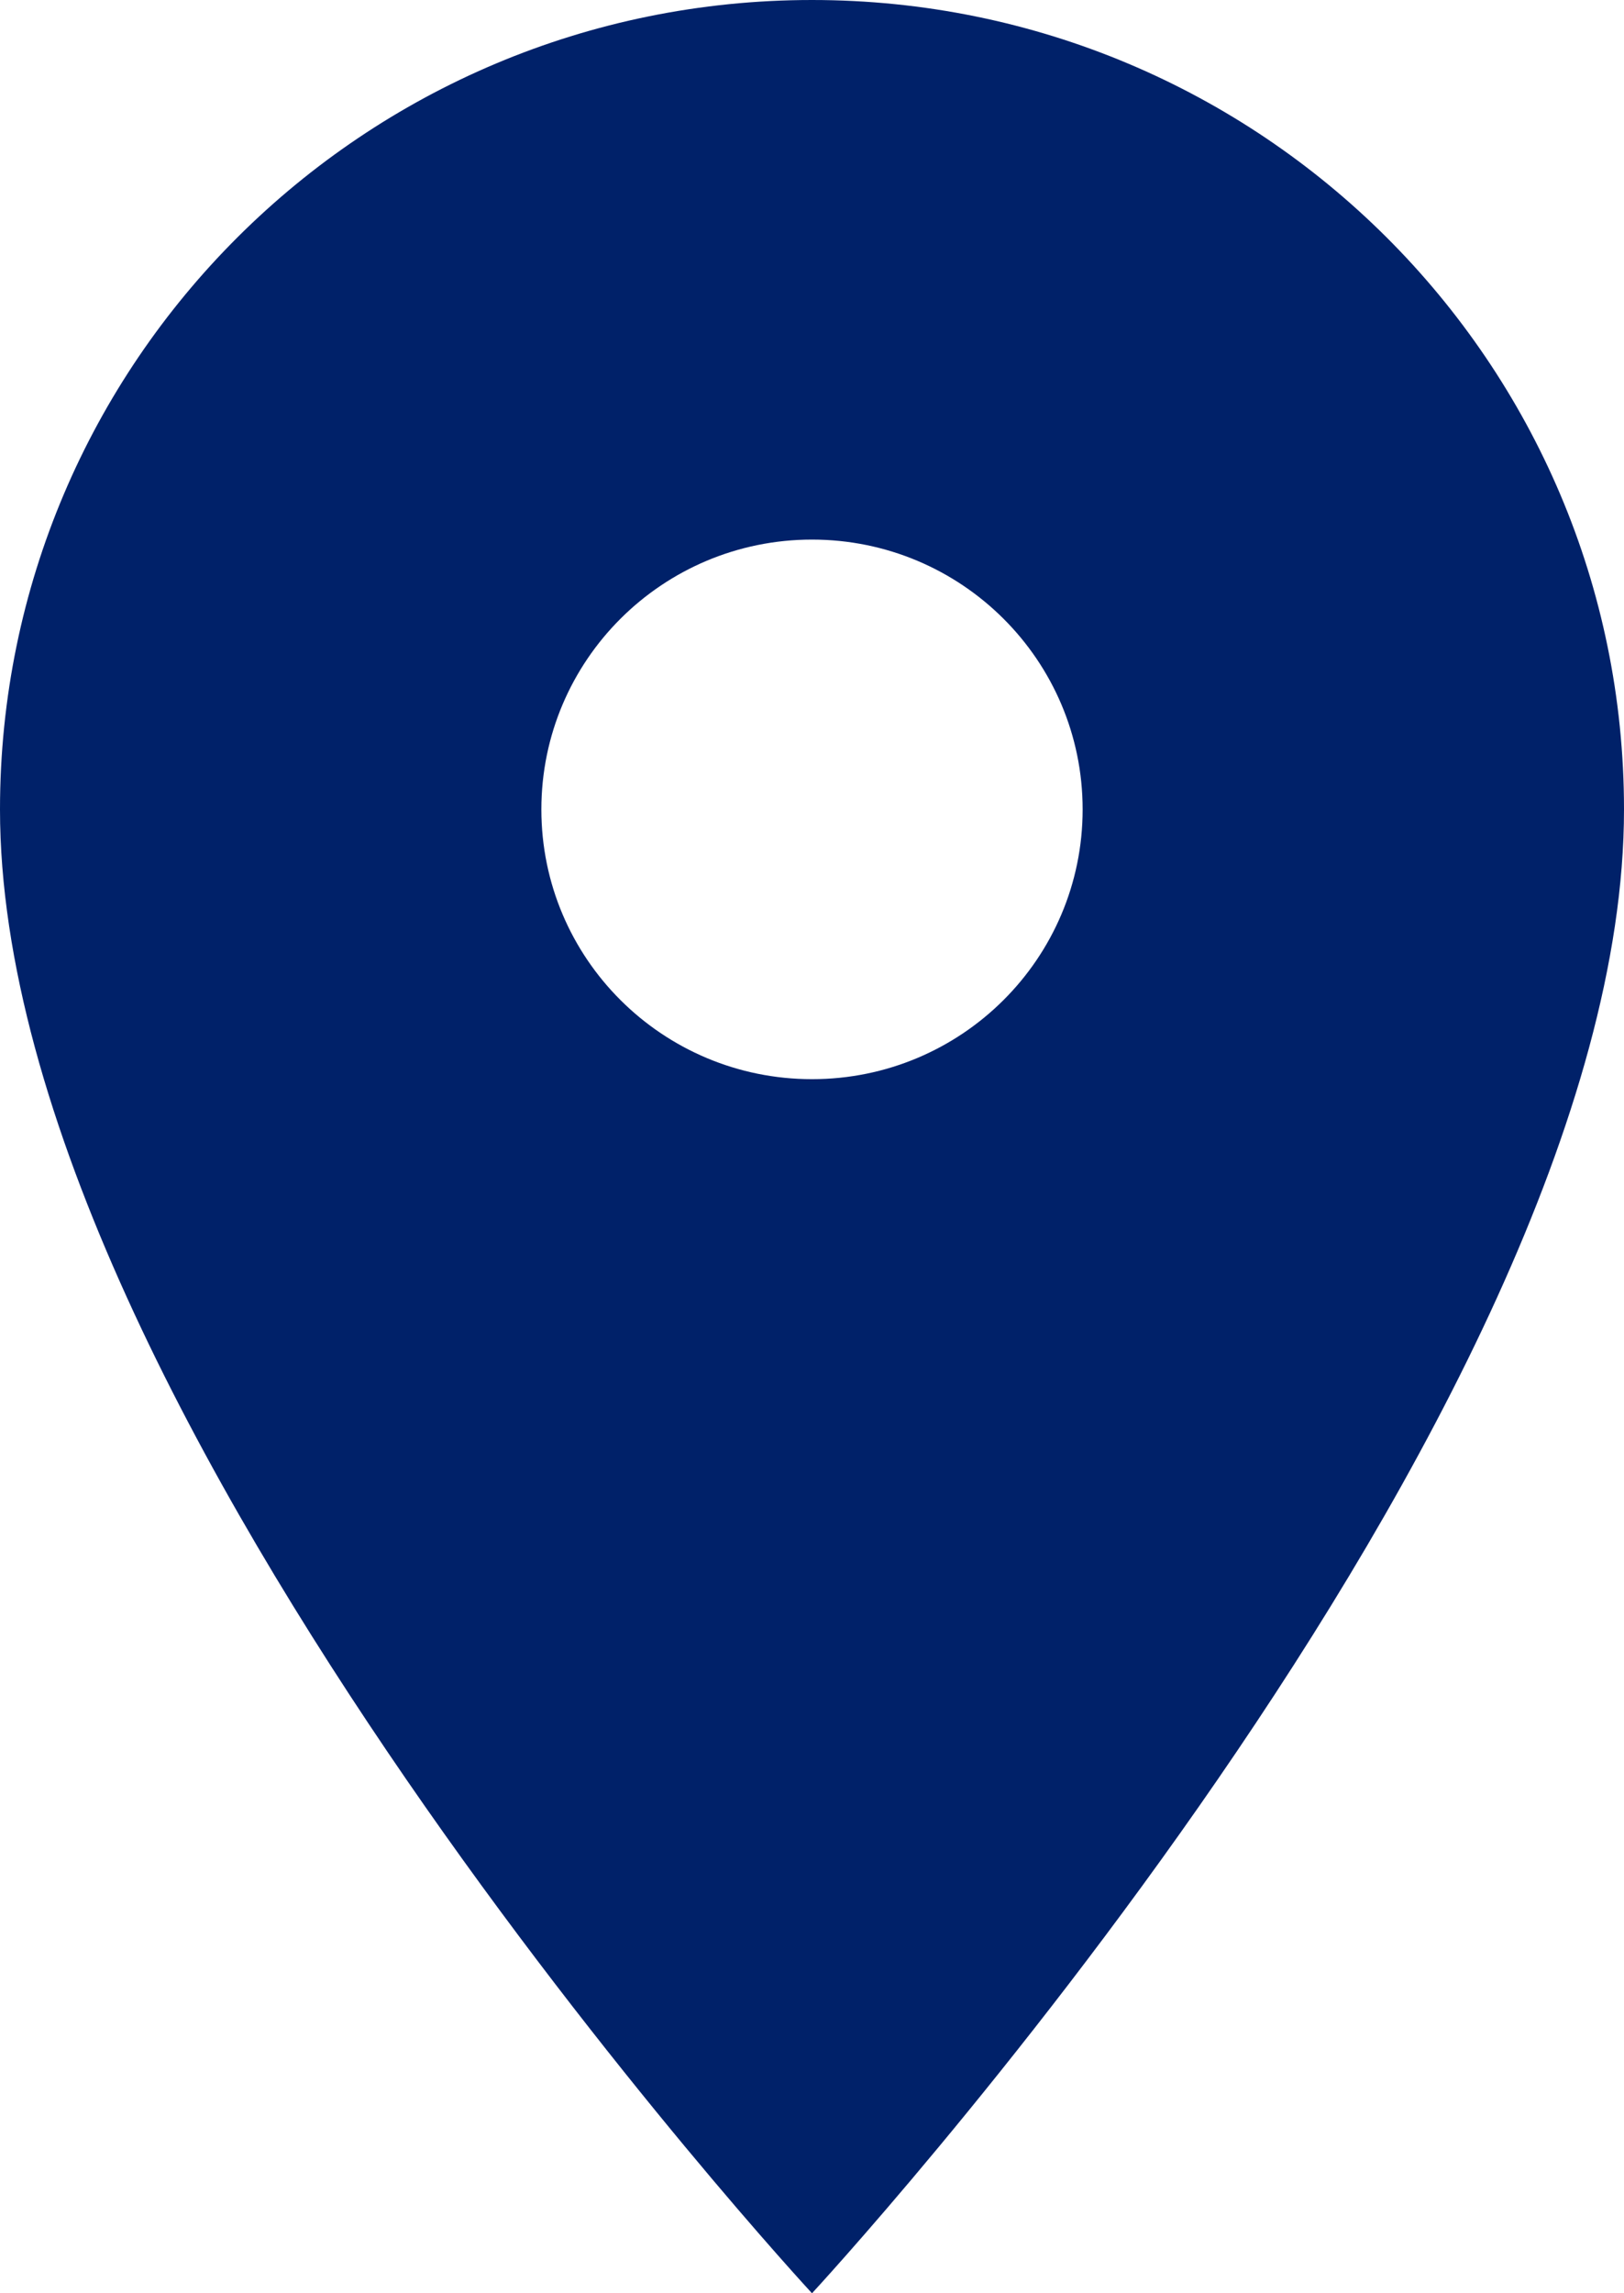
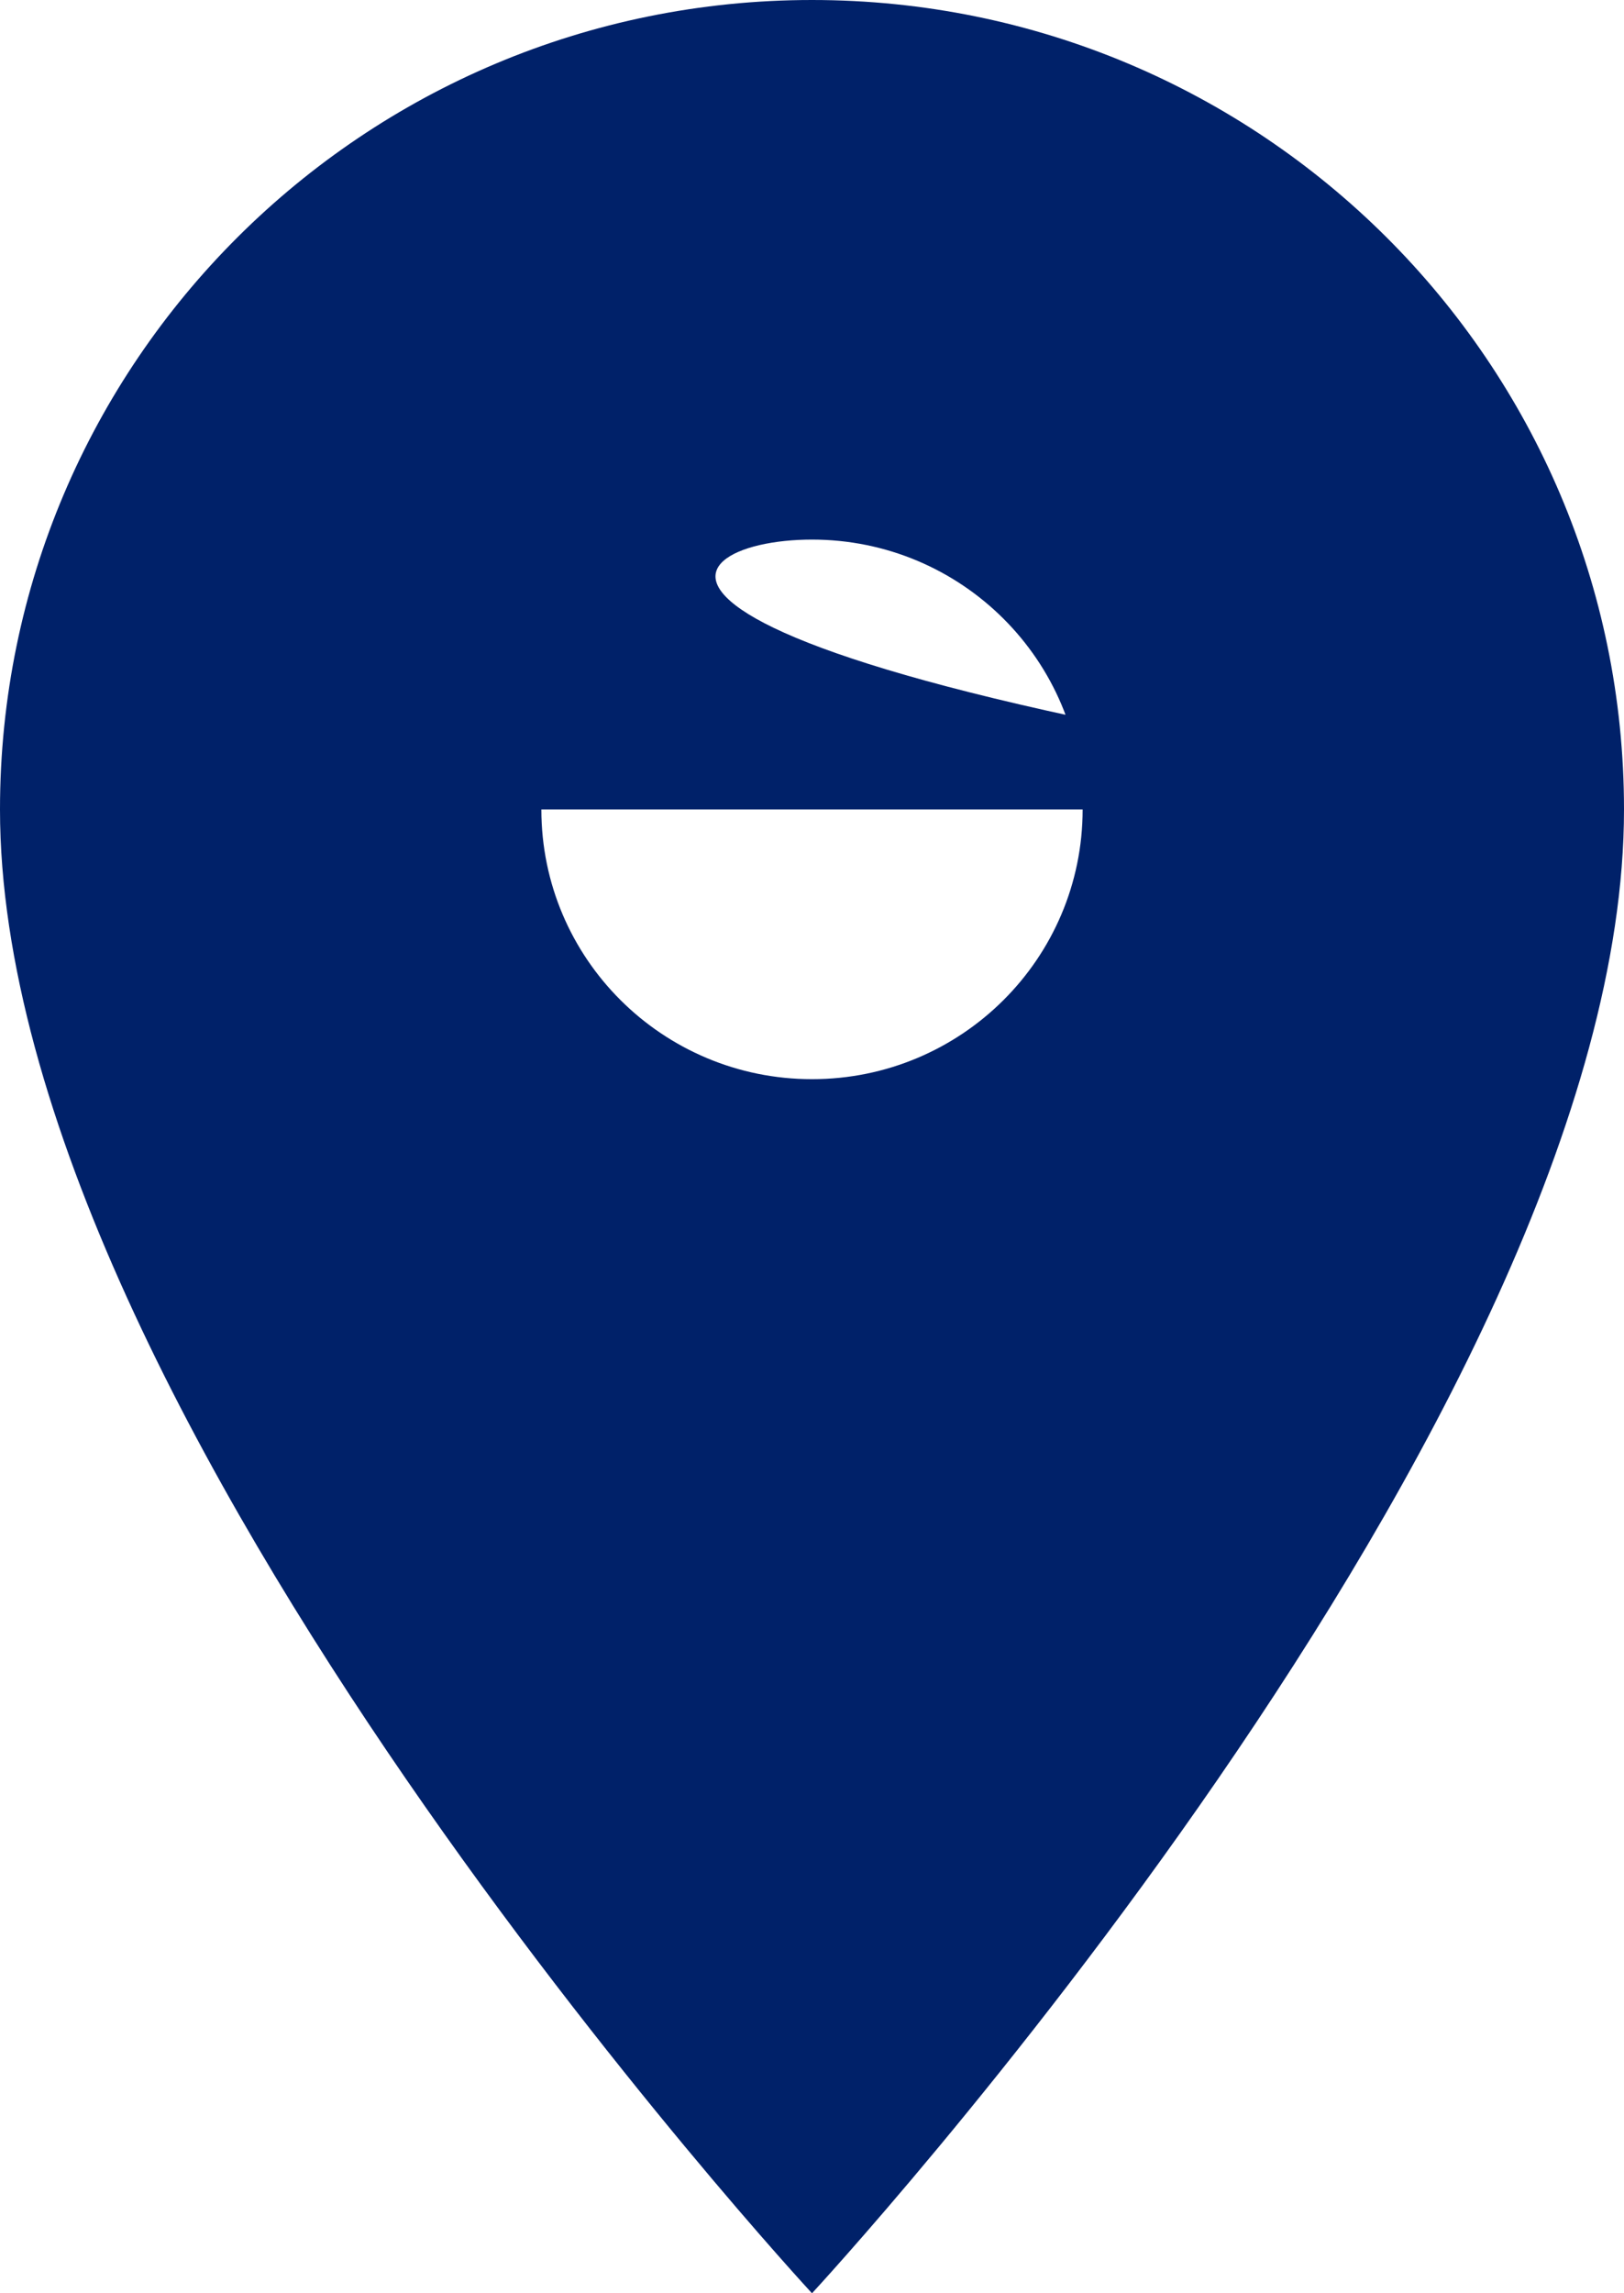
<svg xmlns="http://www.w3.org/2000/svg" width="17px" height="24px" viewBox="0 0 17 24" version="1.1">
  <title>1A20EA57-9AF2-4D15-A948-4034657FCA48</title>
  <g id="Page-1" stroke="none" stroke-width="1" fill="none" fill-rule="evenodd">
    <g id="07-Contatti-Alternativa" transform="translate(-227, -1661)" fill="#002169" fill-rule="nonzero">
      <g id="Mappa" transform="translate(-11, 561)">
        <g id="Group-3" transform="translate(210, 100.5)">
          <g id="Group-4" transform="translate(0, 929.5)">
            <g id="ic_pin_drop_48px-copy" transform="translate(28, 70)">
-               <path d="M17,8.471 C17,3.791 13.196,0 8.5,0 C3.804,0 0,3.791 0,8.471 C0,14.824 8.5,24 8.5,24 C8.5,24 17,14.824 17,8.471 Z M5.667,8.471 C5.667,6.911 6.935,5.647 8.5,5.647 C10.065,5.647 11.333,6.911 11.333,8.471 C11.333,10.031 10.065,11.294 8.5,11.294 C6.935,11.294 5.667,10.031 5.667,8.471 Z" id="Shape" />
+               <path d="M17,8.471 C17,3.791 13.196,0 8.5,0 C3.804,0 0,3.791 0,8.471 C0,14.824 8.5,24 8.5,24 C8.5,24 17,14.824 17,8.471 Z C5.667,6.911 6.935,5.647 8.5,5.647 C10.065,5.647 11.333,6.911 11.333,8.471 C11.333,10.031 10.065,11.294 8.5,11.294 C6.935,11.294 5.667,10.031 5.667,8.471 Z" id="Shape" />
            </g>
          </g>
        </g>
      </g>
    </g>
  </g>
</svg>